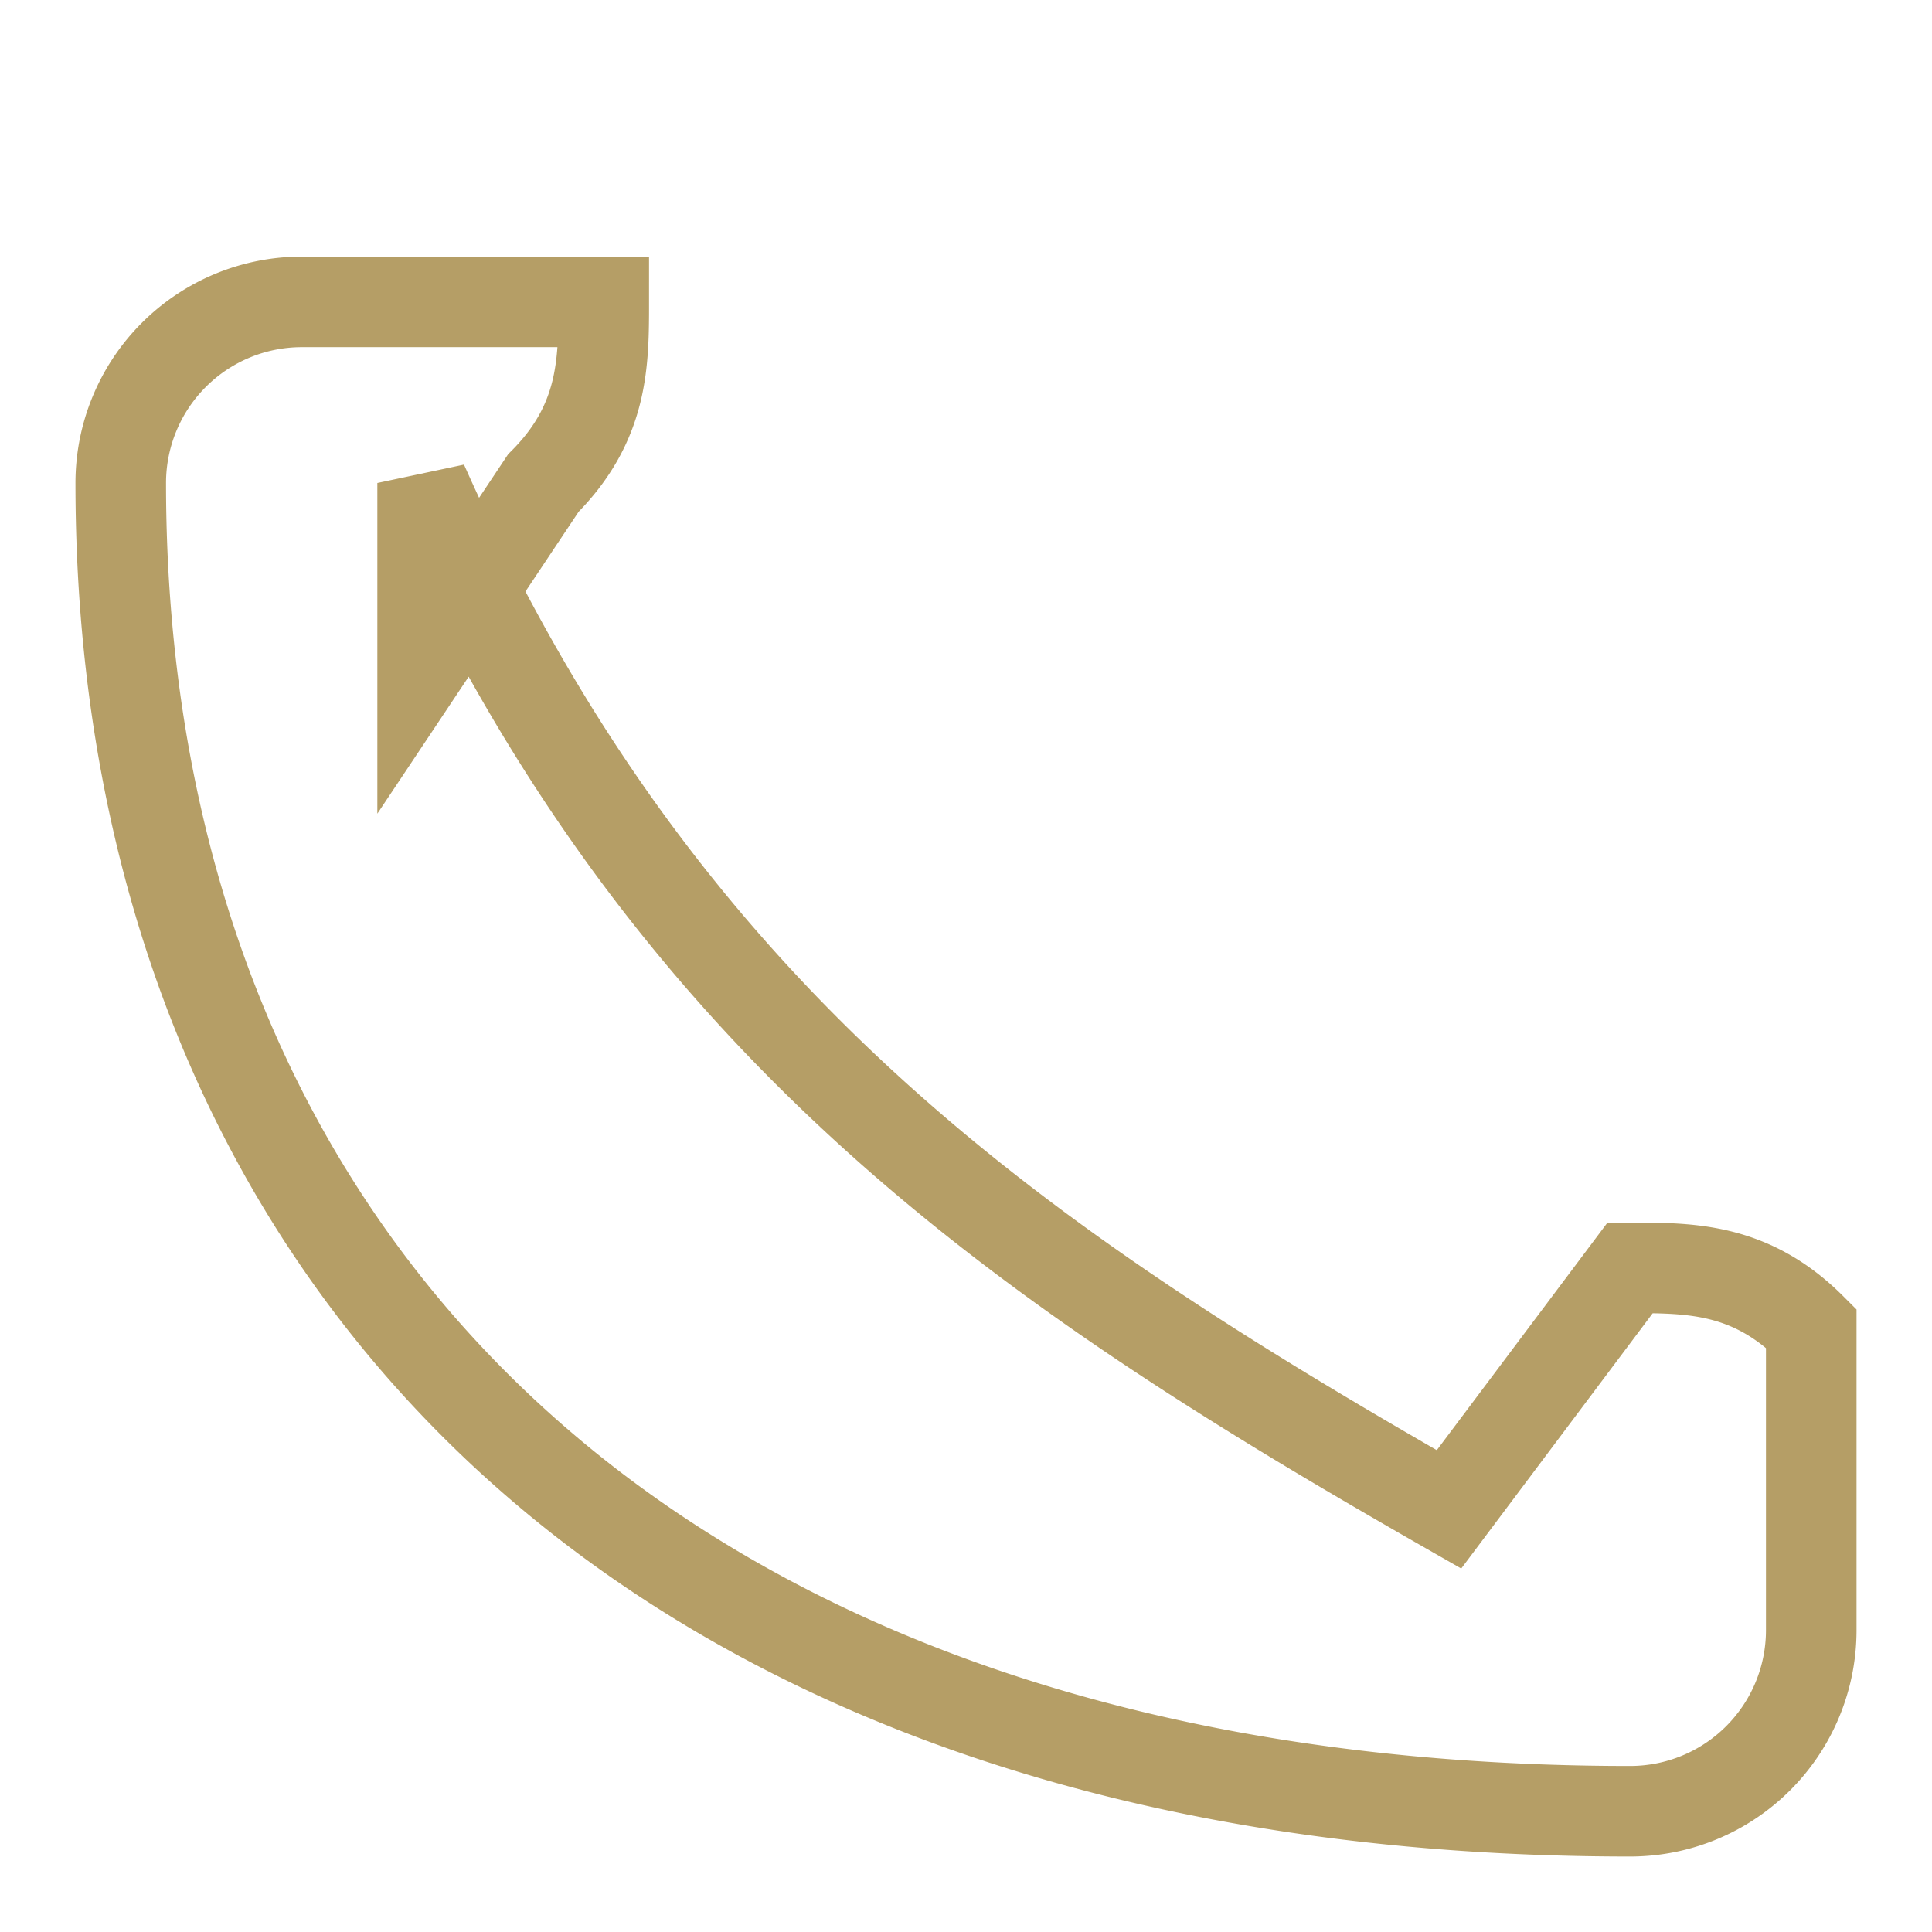
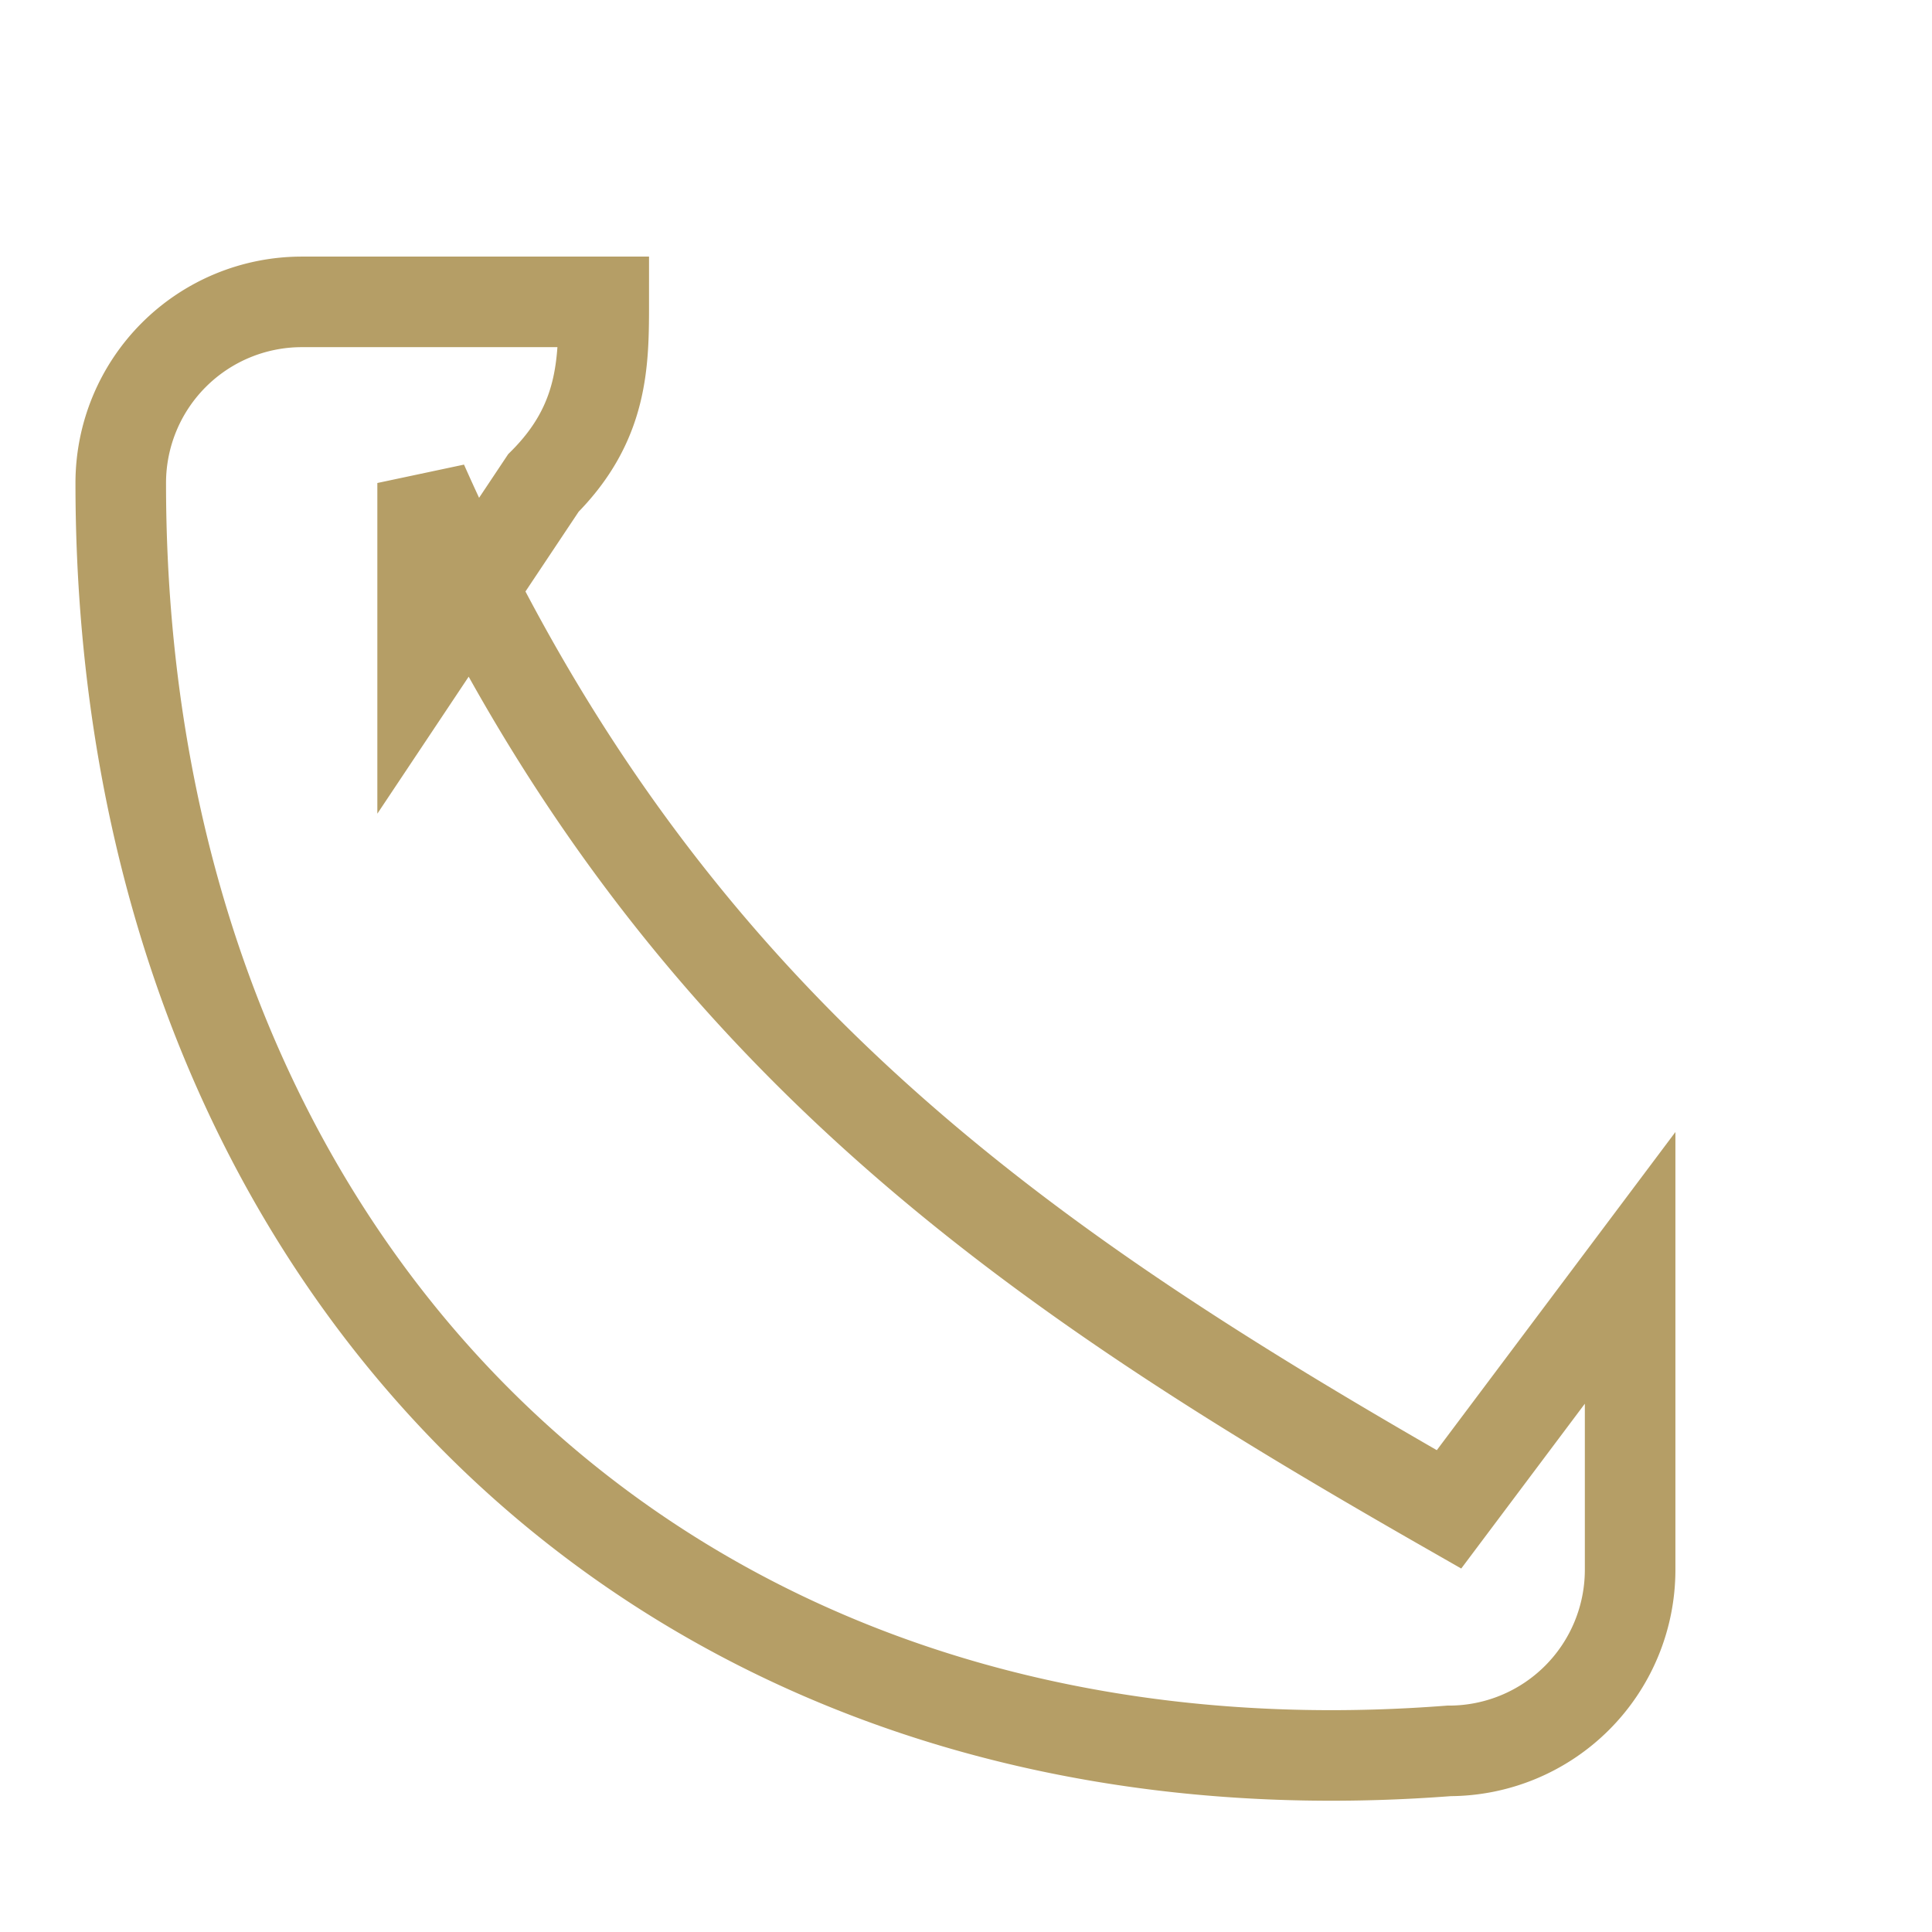
<svg xmlns="http://www.w3.org/2000/svg" width="32" height="32" viewBox="0 0 32 32">
-   <path d="M7 8c4 9 10 13 17 17l3-4c1 0 2 0 3 1v5a3 3 0 0 1-3 3C11 30 2 21 2 8a3 3 0 0 1 3-3h5c0 1 0 2-1 3l-2 3z" fill="none" stroke="#B59E66" stroke-width="1.5" />
+   <path d="M7 8c4 9 10 13 17 17l3-4v5a3 3 0 0 1-3 3C11 30 2 21 2 8a3 3 0 0 1 3-3h5c0 1 0 2-1 3l-2 3z" fill="none" stroke="#B59E66" stroke-width="1.5" />
</svg>